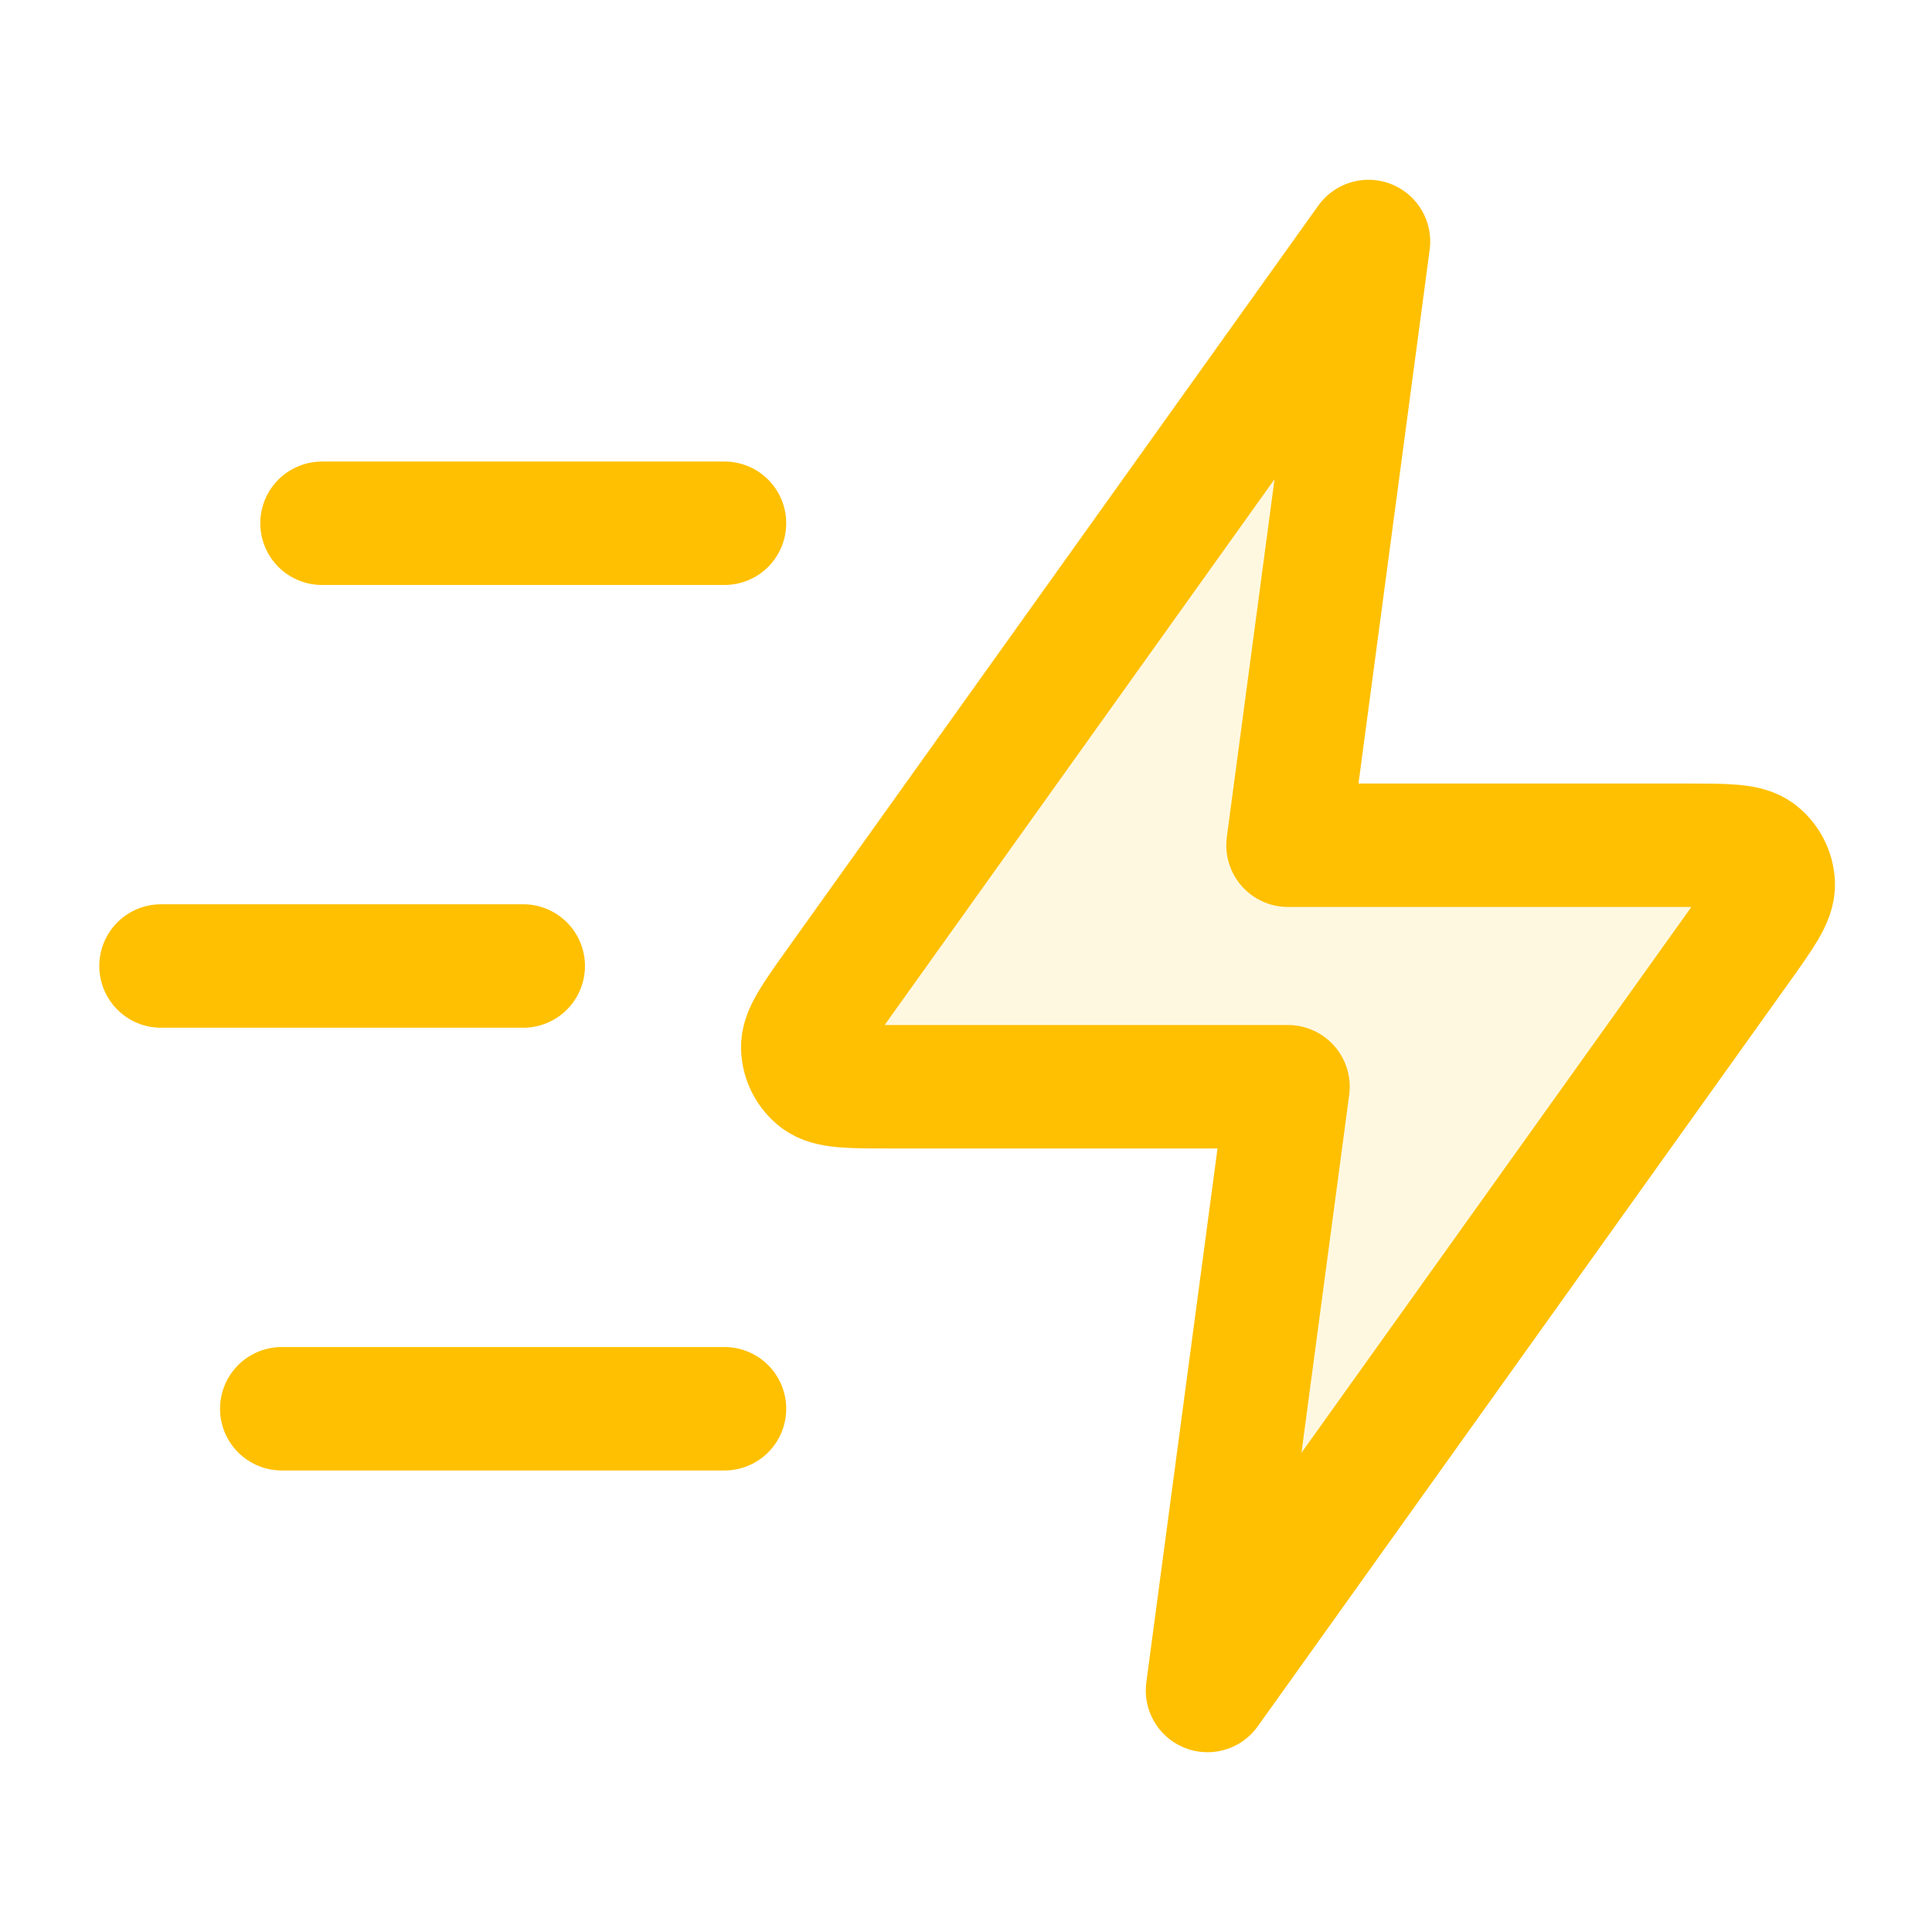
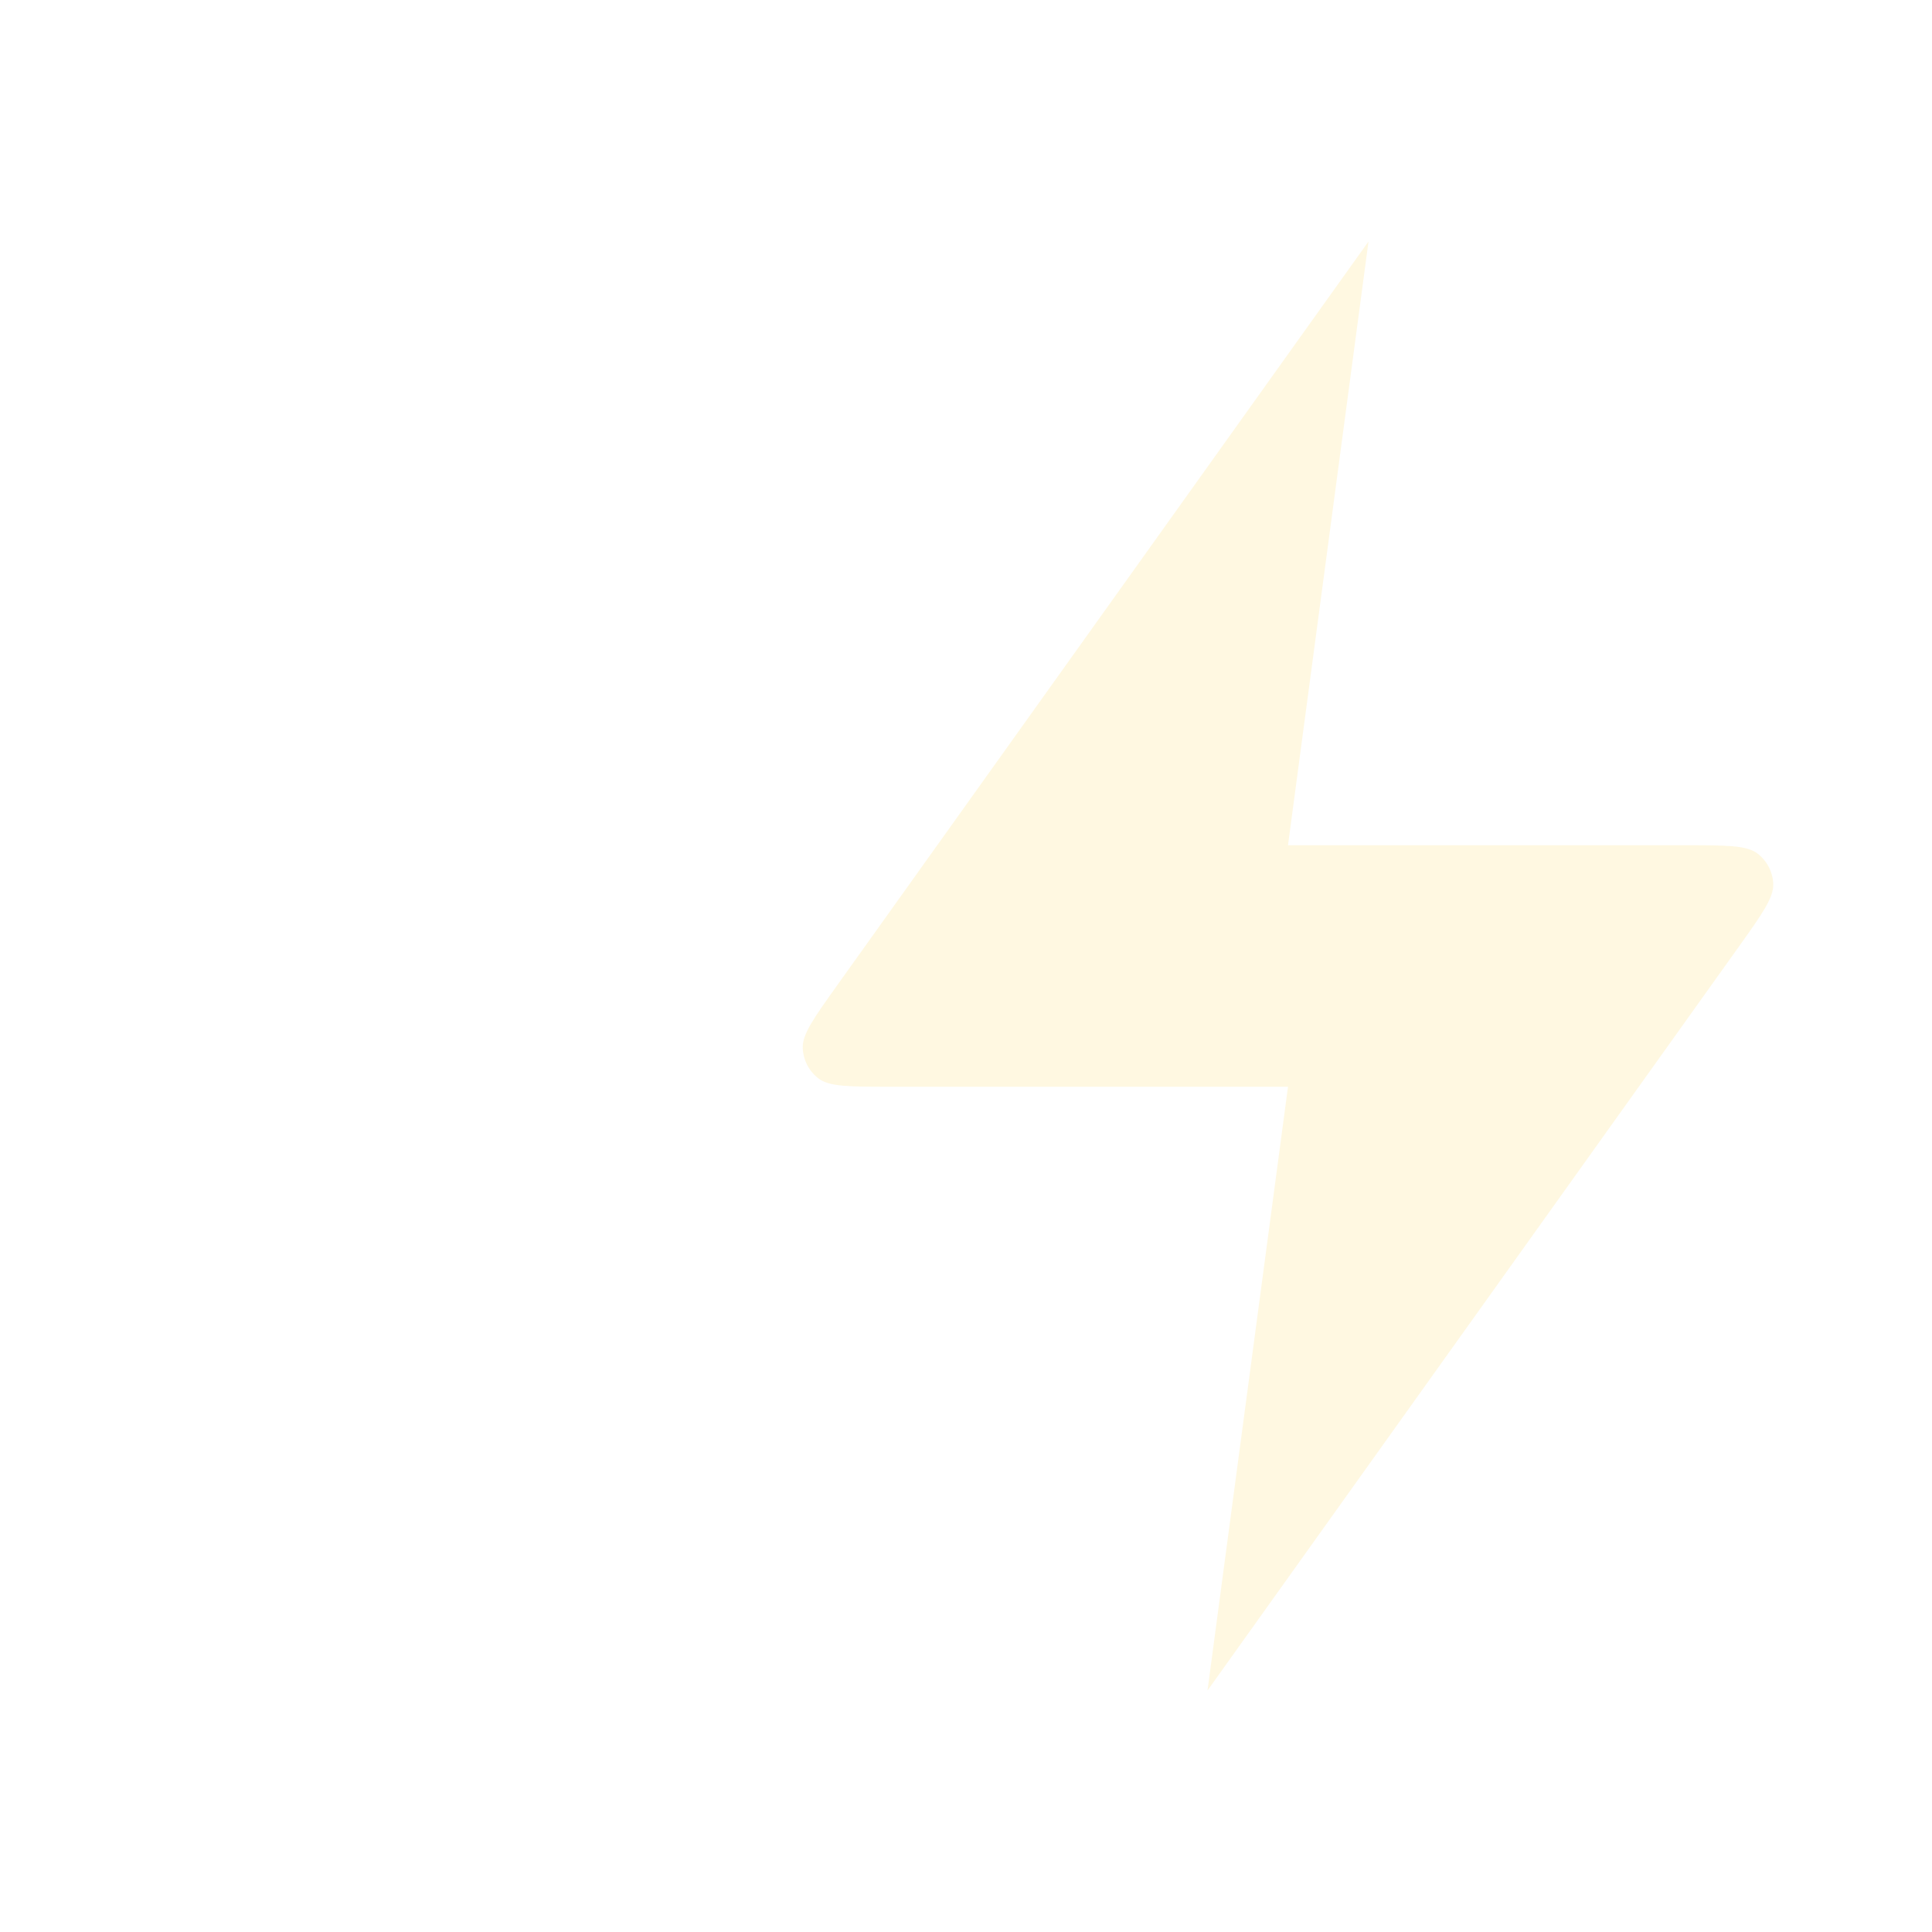
<svg xmlns="http://www.w3.org/2000/svg" width="36" height="36" viewBox="0 0 36 36" fill="none">
  <path opacity="0.12" d="M25.5 4.5L15.605 18.352C15.167 18.966 14.948 19.272 14.958 19.528C14.966 19.75 15.073 19.958 15.249 20.094C15.451 20.25 15.828 20.25 16.582 20.25H24L22.5 31.5L32.395 17.648C32.833 17.034 33.051 16.728 33.042 16.472C33.034 16.25 32.927 16.042 32.751 15.906C32.548 15.75 32.172 15.75 31.418 15.75H24L25.5 4.5Z" fill="#FFC001" />
-   <path d="M13.5 26.25H5.25M9.75 18H3M13.5 9.75H6M25.5 4.5L15.605 18.352C15.167 18.966 14.948 19.272 14.958 19.528C14.966 19.75 15.073 19.958 15.249 20.094C15.452 20.25 15.828 20.25 16.582 20.25H24L22.5 31.5L32.395 17.648C32.833 17.034 33.052 16.728 33.042 16.472C33.034 16.25 32.927 16.042 32.751 15.906C32.548 15.75 32.172 15.75 31.418 15.75H24L25.5 4.5Z" stroke="#FFC001" stroke-width="2.3" stroke-linecap="round" stroke-linejoin="round" />
</svg>